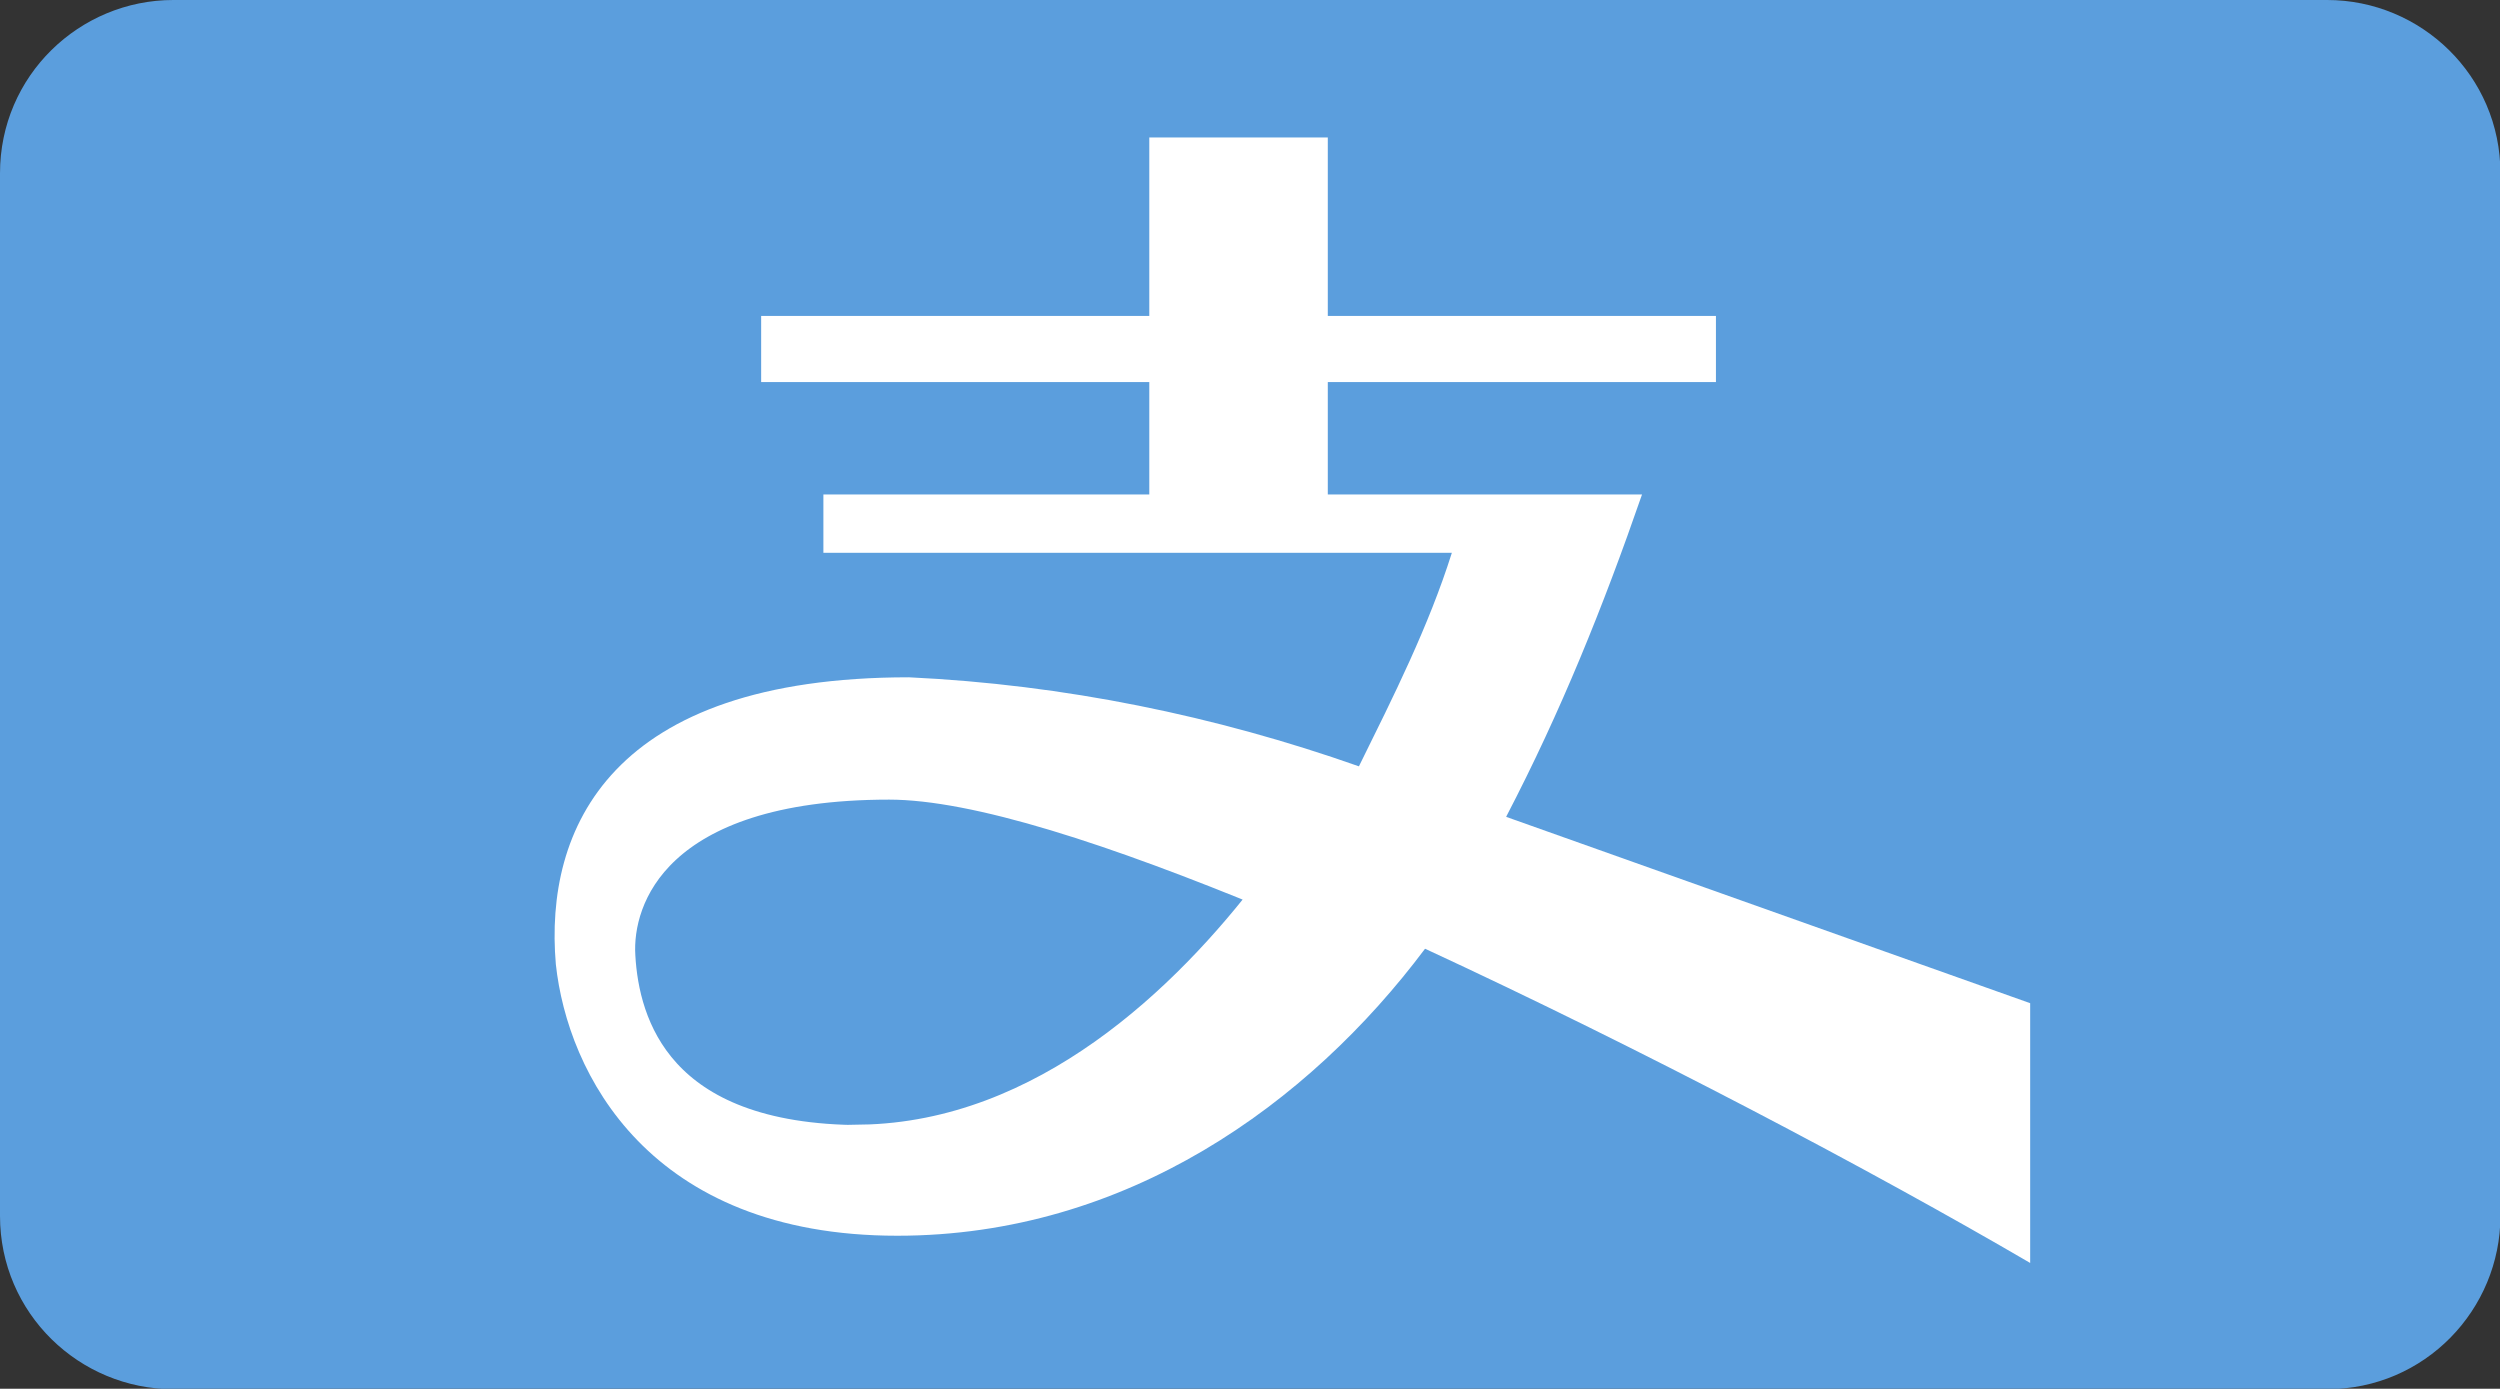
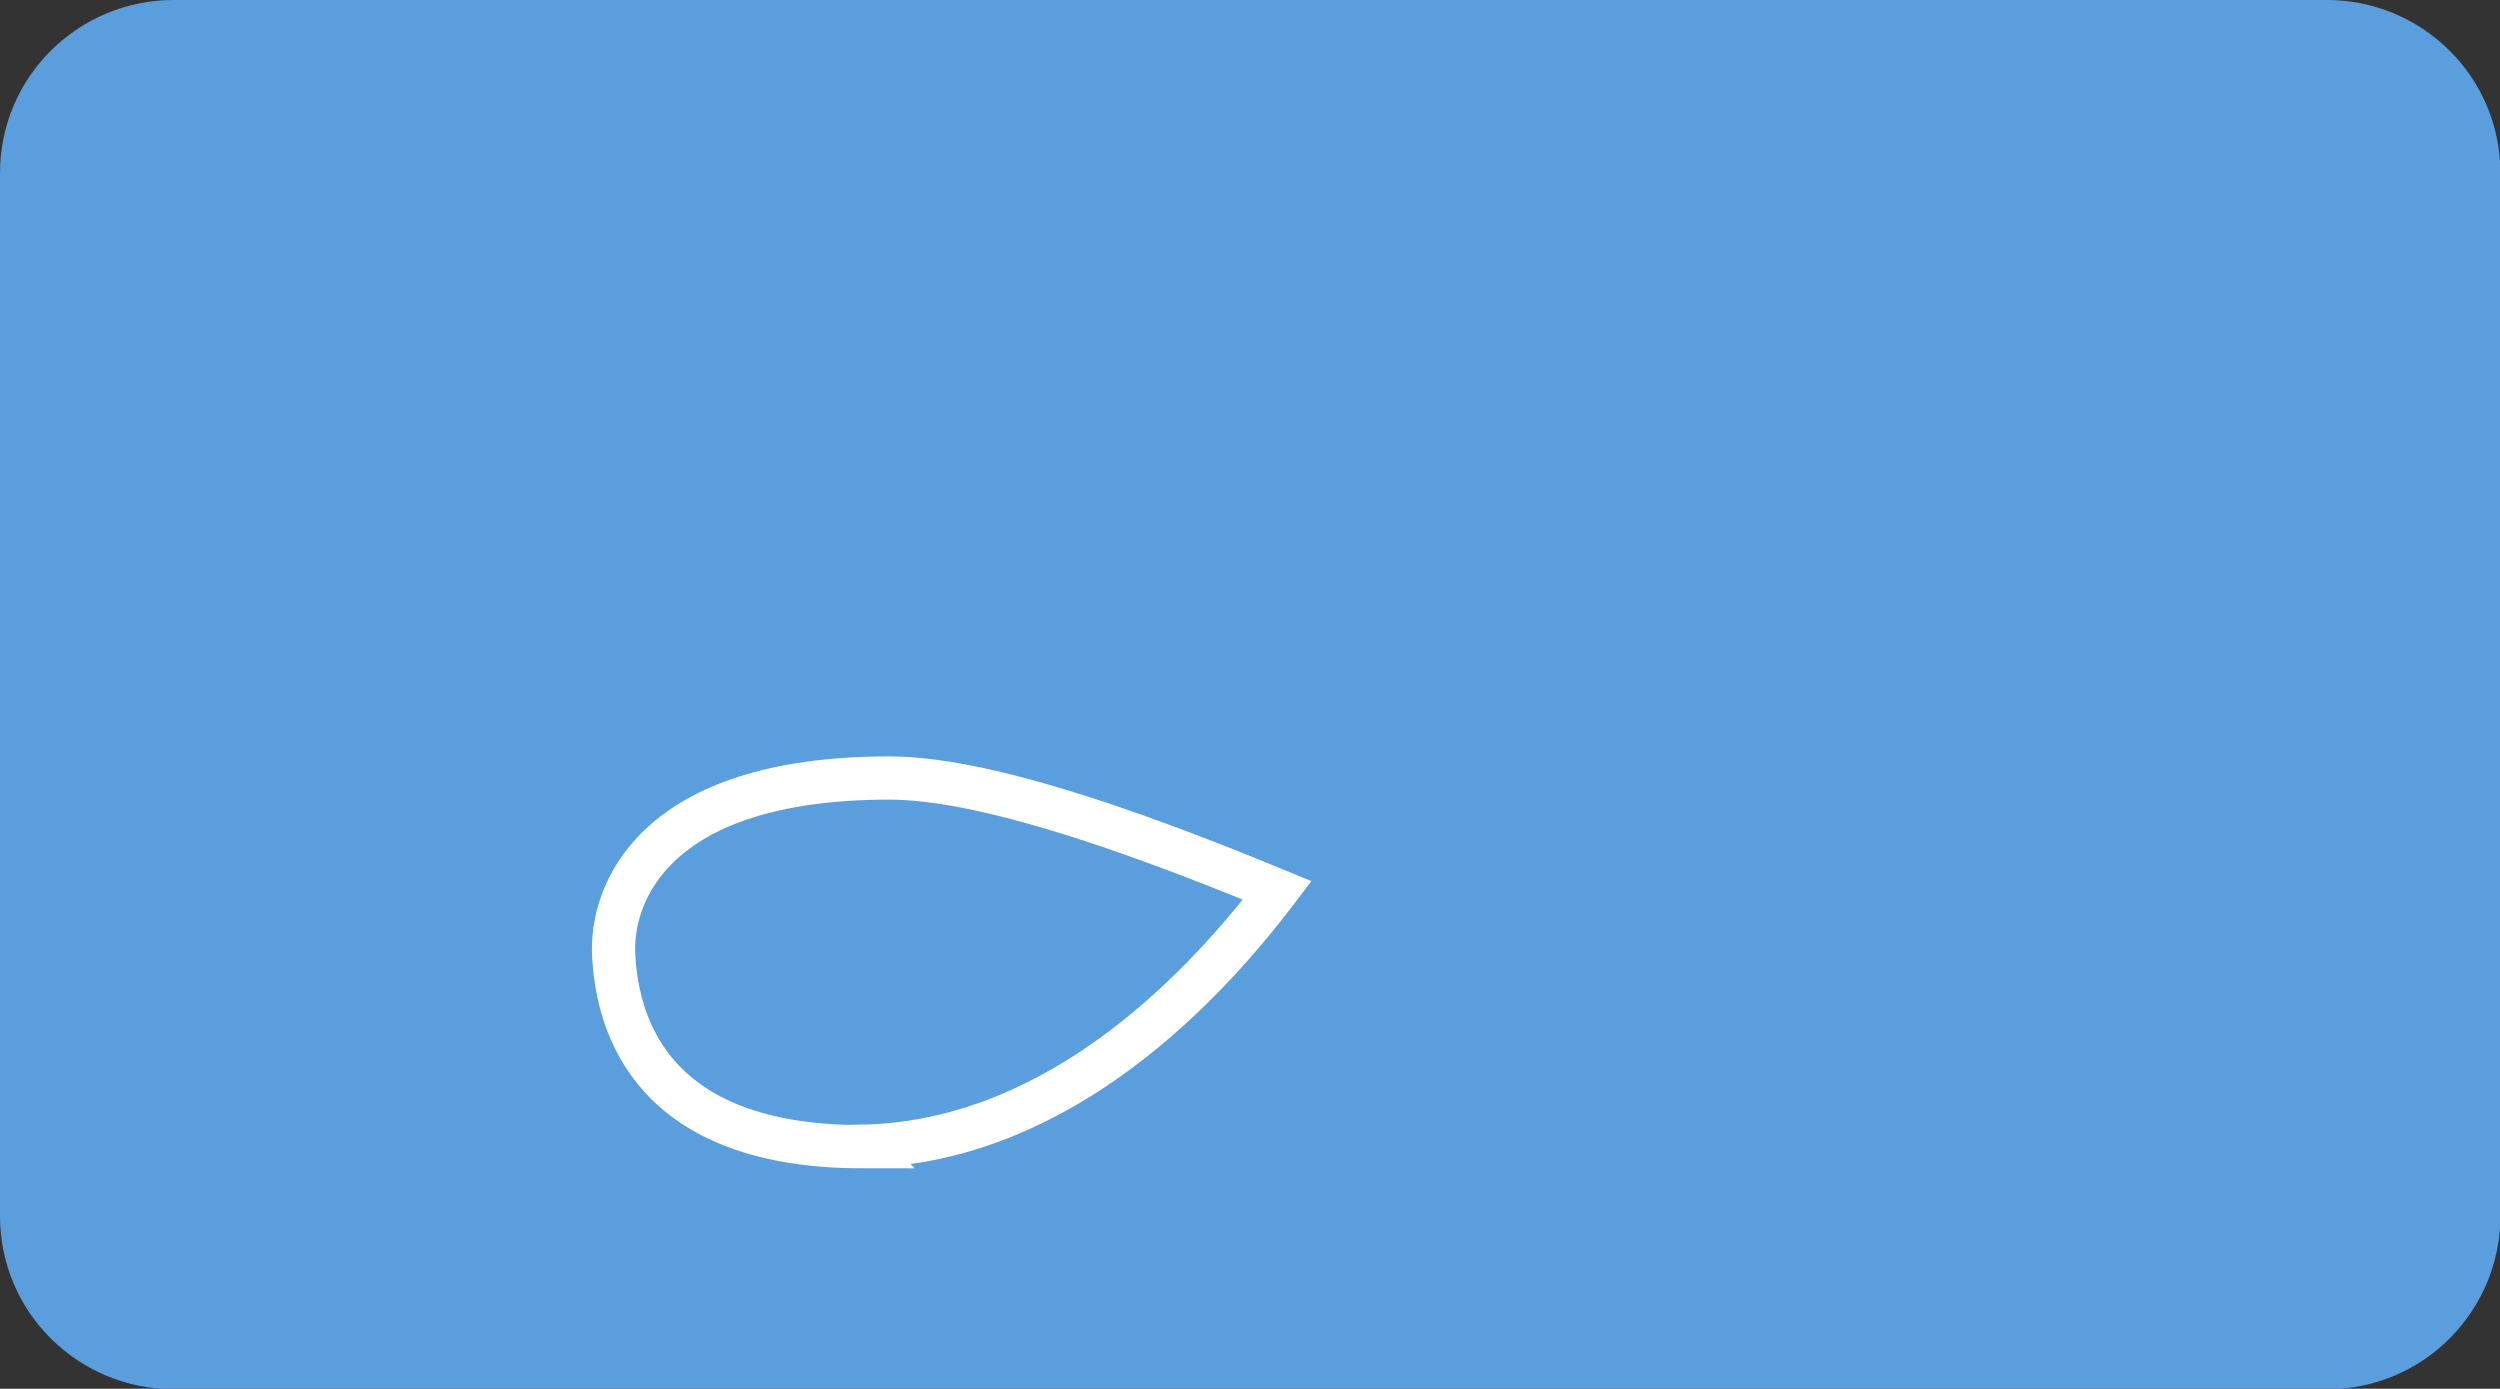
<svg xmlns="http://www.w3.org/2000/svg" data-name="Layer 2" id="Layer_2" viewBox="0 0 57.84 32.13">
  <rect x="0" y="0" width="57.84" height="32.13" fill="#333333" stroke="none" />
  <defs>
    <style>
      .cls-1, .cls-2 {
        fill: #5b9edd;
      }

      .cls-1, .cls-3 {
        stroke-width: 0px;
      }

      .cls-2 {
        stroke: #fff;
        stroke-miterlimit: 10;
      }

      .cls-3 {
        fill: #fff;
      }
    </style>
  </defs>
  <path class="cls-1" d="m4.01,0h49.83c2.17,0,4.01,1.75,4.01,4.01v24.12c0,2.17-1.75,4.01-4.01,4.01H4.01c-2.17,0-4.01-1.75-4.01-4.01V4.01C0,1.75,1.84,0,4.01,0Z" />
-   <path class="cls-3" d="m34.85,18.89c1.26-2.42,2.24-4.85,3.14-7.45h-7.27v-2.6h8.98v-1.53h-8.98V3.18h-4.13v4.13h-8.98v1.53h8.98v2.6h-7.54v1.35h14.54c-.54,1.71-1.35,3.32-2.15,4.94-3.32-1.17-6.82-1.89-10.41-2.06-6.91,0-8.44,3.5-8.17,6.64.27,2.51,2.15,6.28,7.9,6.28,5.3,0,9.52-3.05,12.21-6.64,5.03,2.33,10.32,5.12,14,7.27v-6.01l-12.12-4.31Z" />
  <path class="cls-2" d="m19.95,26.53c-4.85,0-5.66-2.78-5.75-4.4-.09-1.44.9-4.13,6.37-4.13,2.06,0,5.3,1.08,8.98,2.6-1.97,2.6-5.3,5.84-9.61,5.92h0Z" />
</svg>